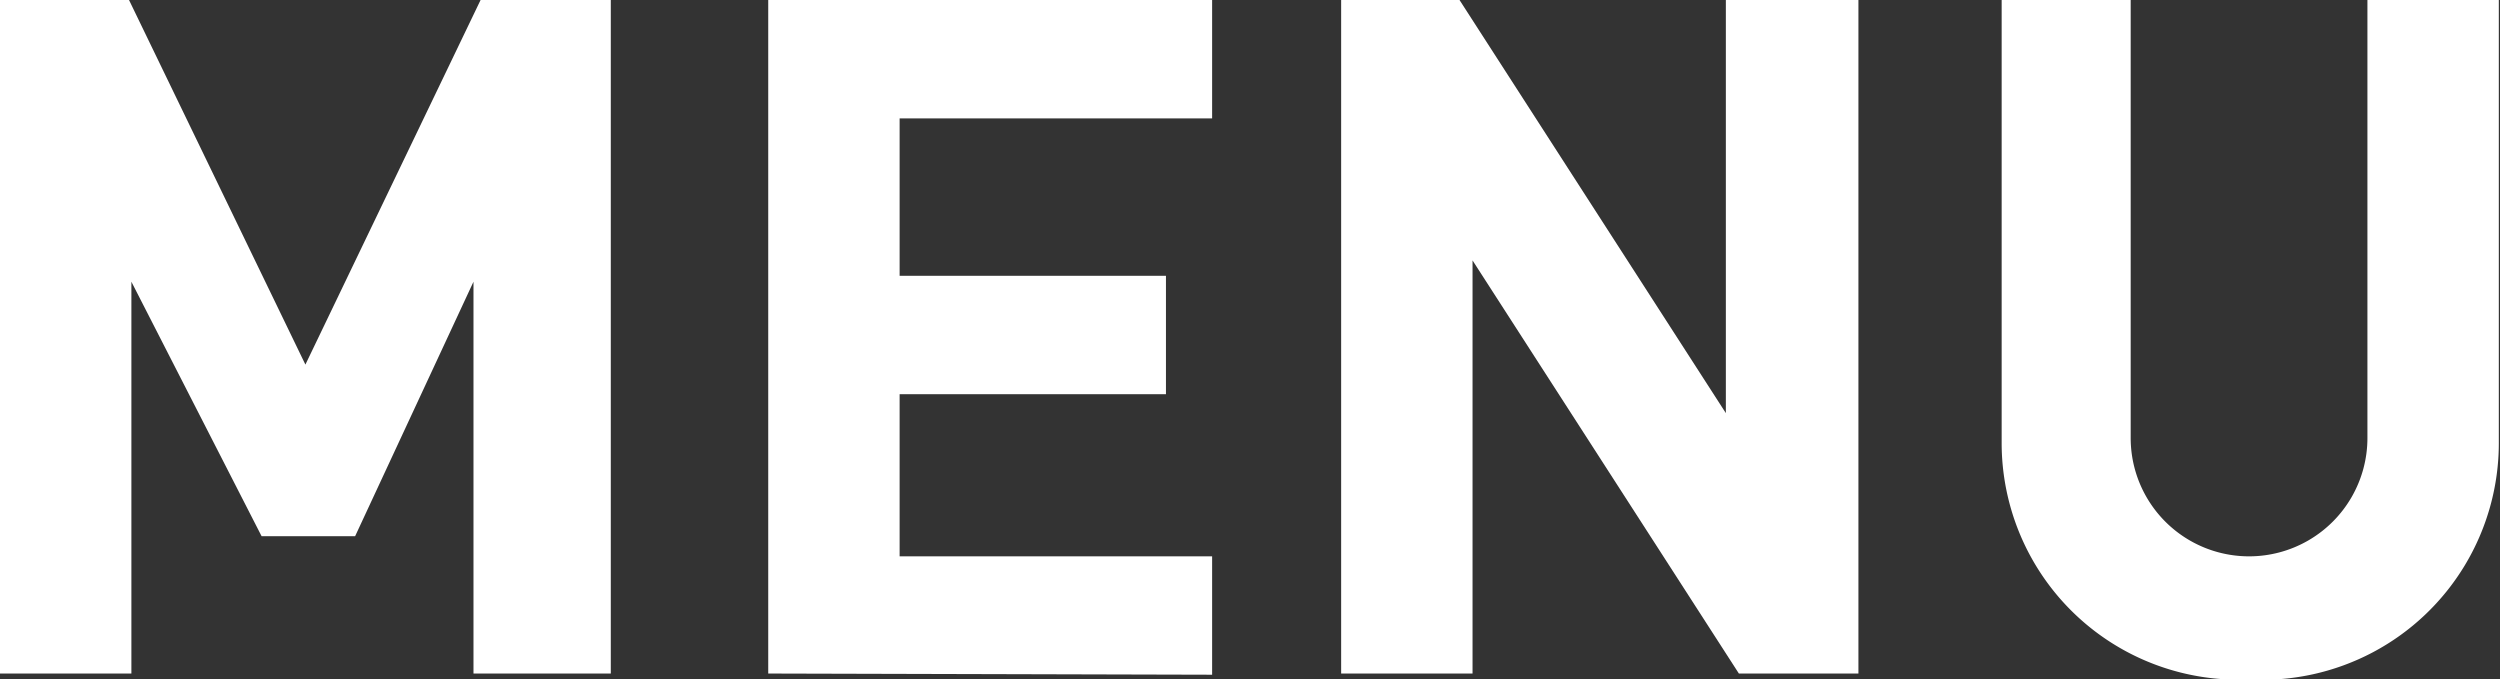
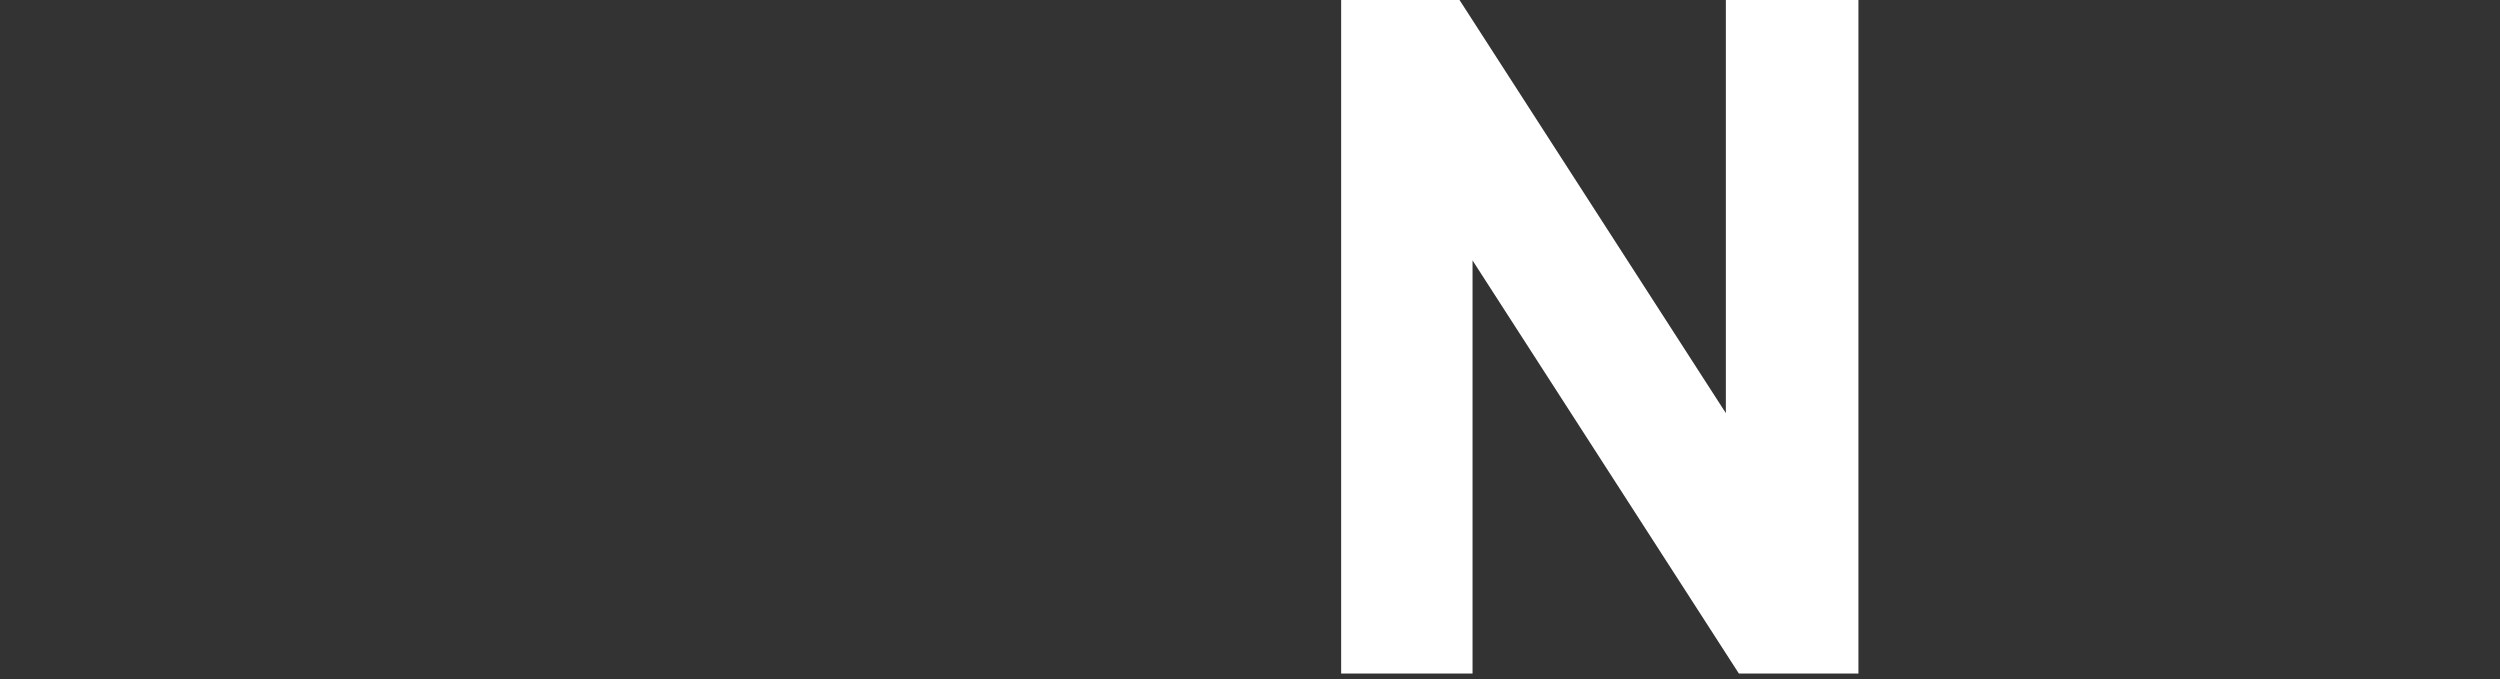
<svg xmlns="http://www.w3.org/2000/svg" viewBox="0 0 21.12 5.74">
  <rect x="0" y="0" width="21.12" height="5.74" fill="#333333" stroke="none" />
  <defs>
    <style>.cls-1{fill:#fff;}</style>
  </defs>
  <g id="レイヤー_2" data-name="レイヤー 2">
    <g id="レイヤー1">
-       <path class="cls-1" d="M4,5.69V2.38L3,4.53H2.21L1.11,2.38V5.69H0V0H1.09L2.58,3.08,4.06,0h1.1V5.69Z" />
-       <path class="cls-1" d="M6.49,5.69V0h3.75V1H7.6V2.33H9.85v1H7.6V4.7h2.64v1Z" />
      <path class="cls-1" d="M14.69,5.69,12.44,2.2V5.69H11.33V0h1l2.25,3.49V0h1.12V5.69Z" />
-       <path class="cls-1" d="M19,5.74a2,2,0,0,1-2.09-2V0H18V3.7a1,1,0,1,0,2,0V0h1.11V3.74A2,2,0,0,1,19,5.74Z" />
    </g>
  </g>
</svg>